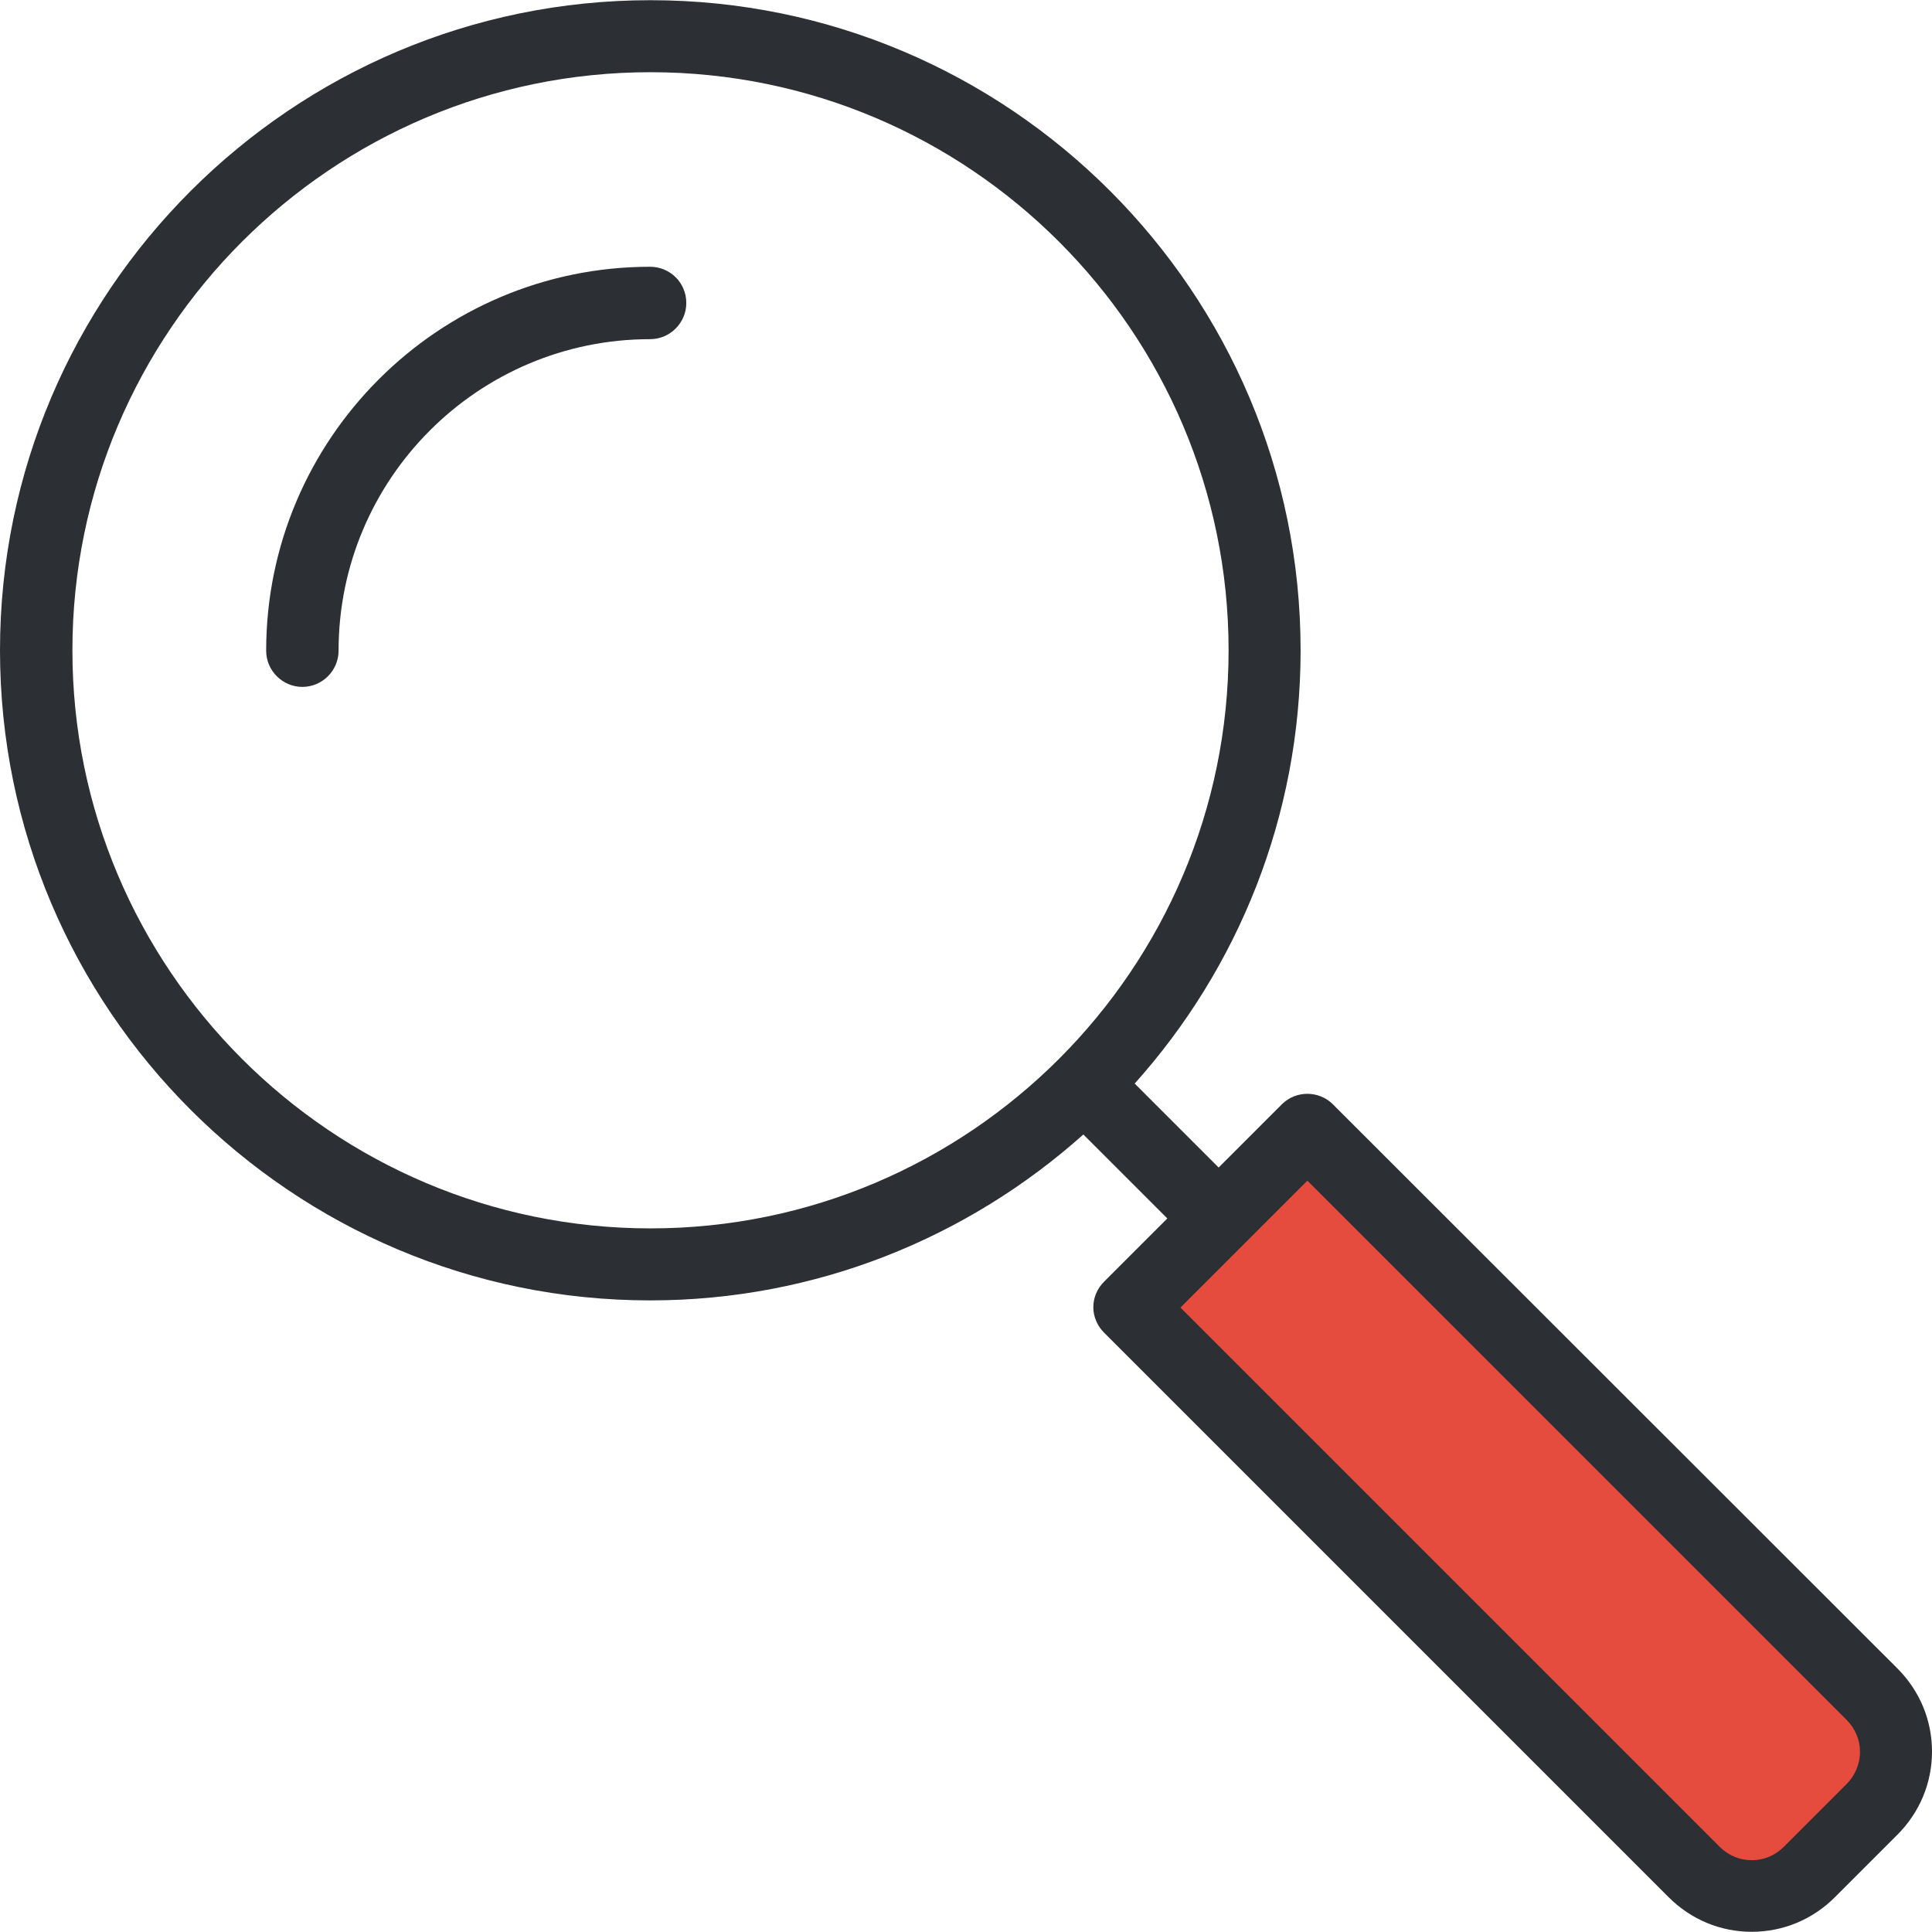
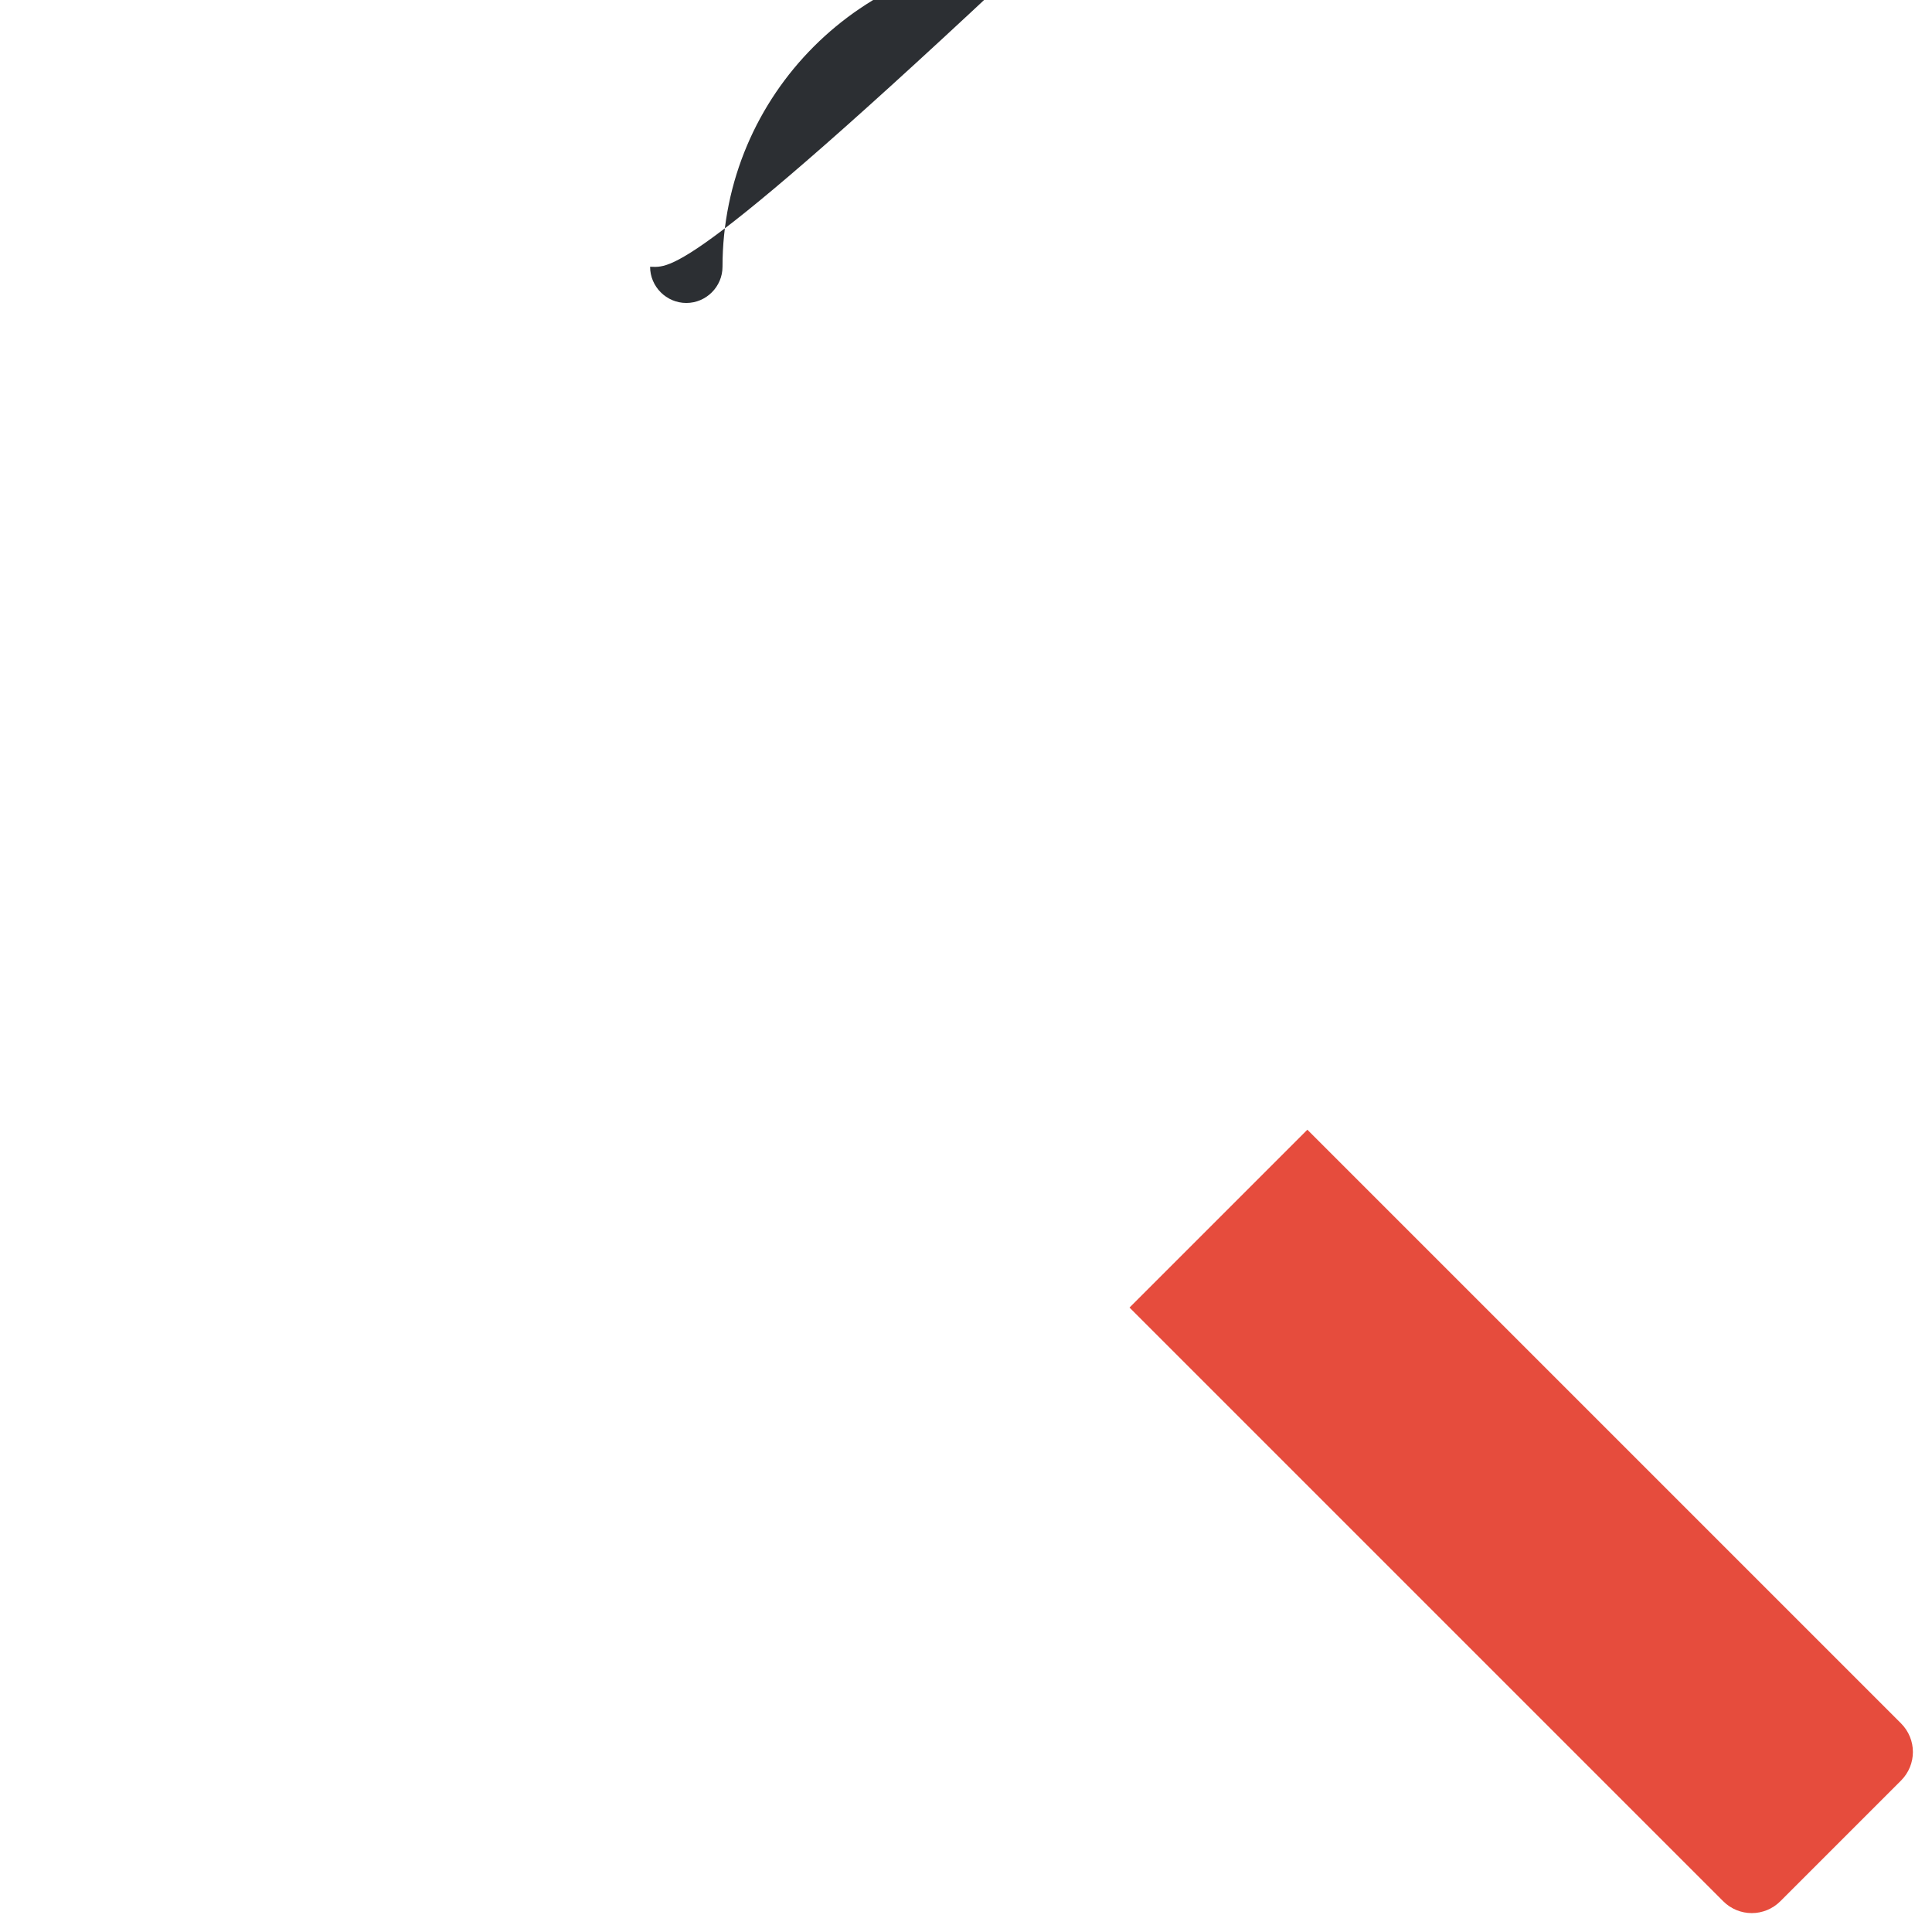
<svg xmlns="http://www.w3.org/2000/svg" height="800px" width="800px" id="Layer_1" viewBox="0 0 485.6 485.6" xml:space="preserve">
  <g>
    <g>
      <path style="fill:#E64C3D;" d="M447.5,477.85l30.3-30.3c4-4,4-10.4,0-14.4l-149.2-149.2l-44.7,44.7l149.2,149.2   C437.1,481.85,443.5,481.85,447.5,477.85z" />
-       <path style="fill:#2C2F33;" d="M163.4,67.05c-53.2,0-96.5,43.3-96.5,96.5c0,5,4.1,9.1,9.1,9.1s9.1-4.1,9.1-9.1   c0-43.2,35.1-78.3,78.3-78.3c5,0,9.1-4.1,9.1-9.1C172.5,71.05,168.4,67.05,163.4,67.05z" />
-       <path style="fill:#2C2F33;" d="M335,277.55c-3.5-3.5-9.3-3.5-12.8,0l-15.9,15.9l-21.1-21.1c25.9-28.9,41.7-67.1,41.7-108.9   c0-90.1-73.3-163.4-163.4-163.4S0,73.35,0,163.45s73.3,163.4,163.4,163.4c41.8,0,79.9-15.8,108.9-41.7l21.1,21.1l-15.9,15.9   c-1.7,1.7-2.7,4-2.7,6.4s1,4.7,2.7,6.4l141.9,141.9c5.6,5.6,13,8.7,20.9,8.7s15.3-3.1,20.9-8.7l15.7-15.7c5.6-5.6,8.7-13,8.7-20.9   s-3.1-15.3-8.7-20.9L335,277.55z M18.2,163.45c0-80.1,65.2-145.3,145.3-145.3s145.3,65.2,145.3,145.3s-65.2,145.3-145.3,145.3   S18.2,243.55,18.2,163.45z M464.1,448.45l-15.7,15.7c-2.2,2.2-5,3.4-8.1,3.4s-5.9-1.2-8.1-3.4l-135.5-135.5l31.9-31.9l135.5,135.5   c2.2,2.2,3.4,5,3.4,8.1S466.2,446.35,464.1,448.45z" />
+       <path style="fill:#2C2F33;" d="M163.4,67.05c0,5,4.1,9.1,9.1,9.1s9.1-4.1,9.1-9.1   c0-43.2,35.1-78.3,78.3-78.3c5,0,9.1-4.1,9.1-9.1C172.5,71.05,168.4,67.05,163.4,67.05z" />
    </g>
  </g>
</svg>